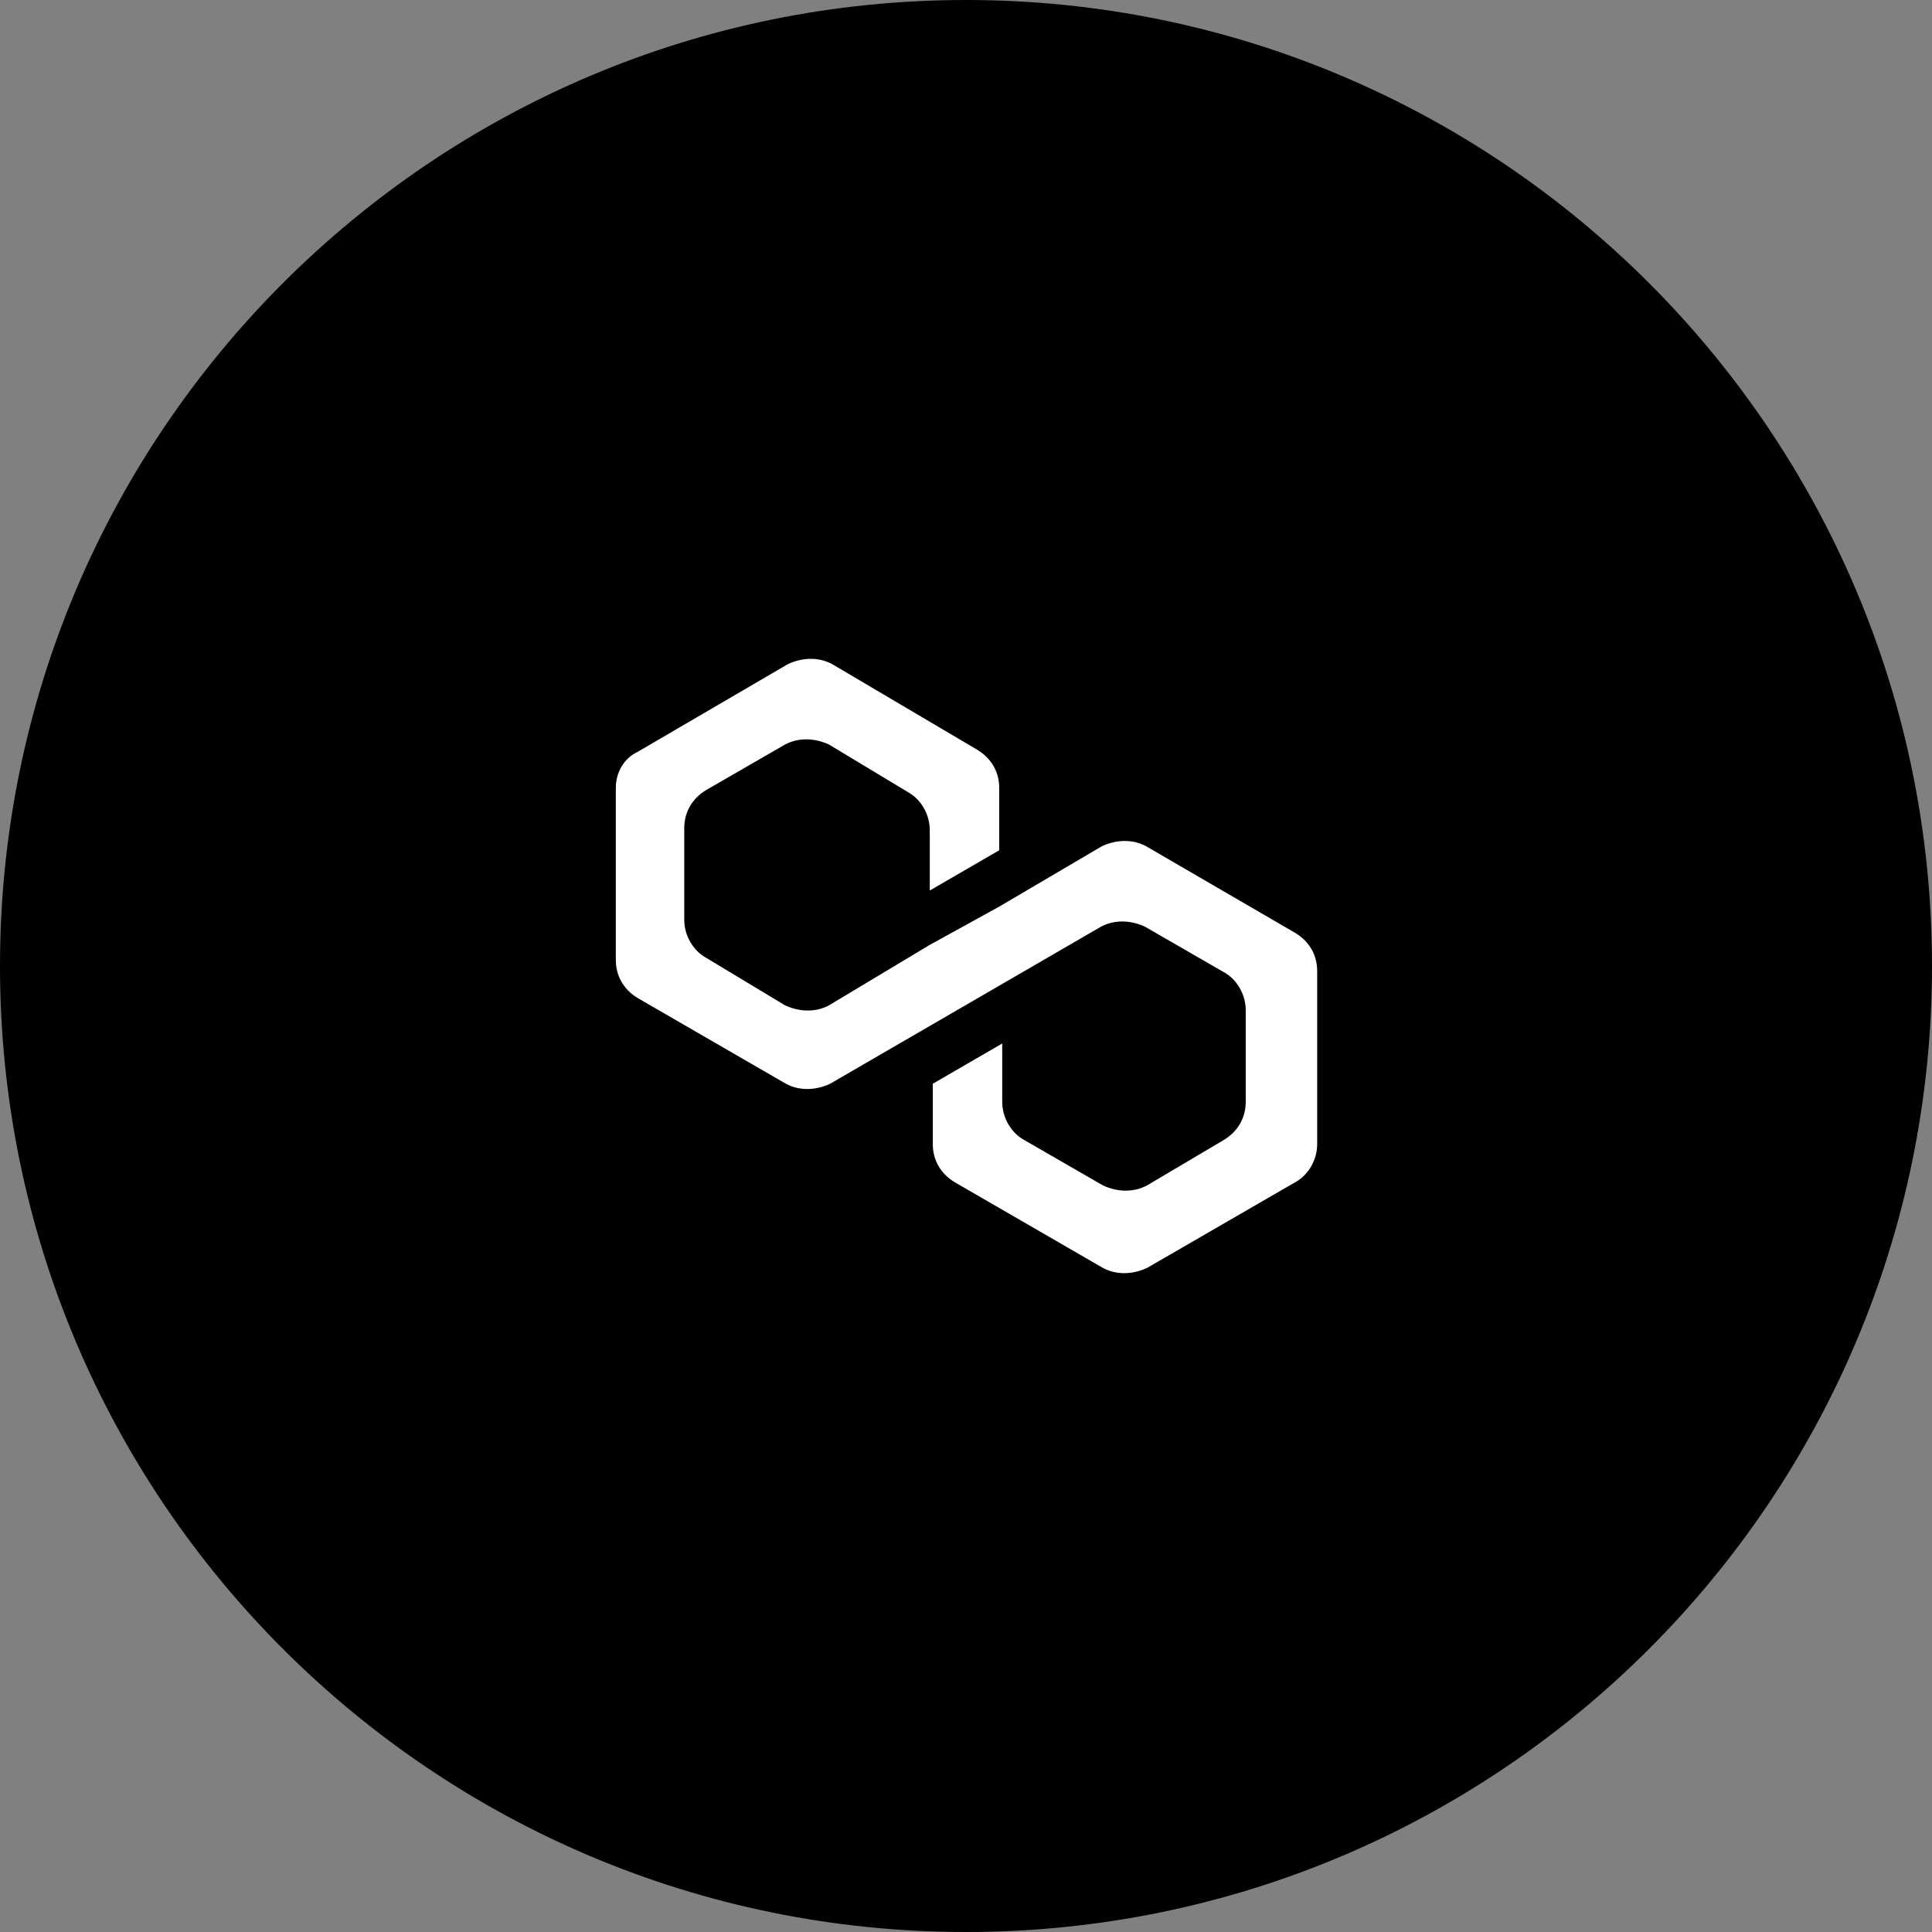
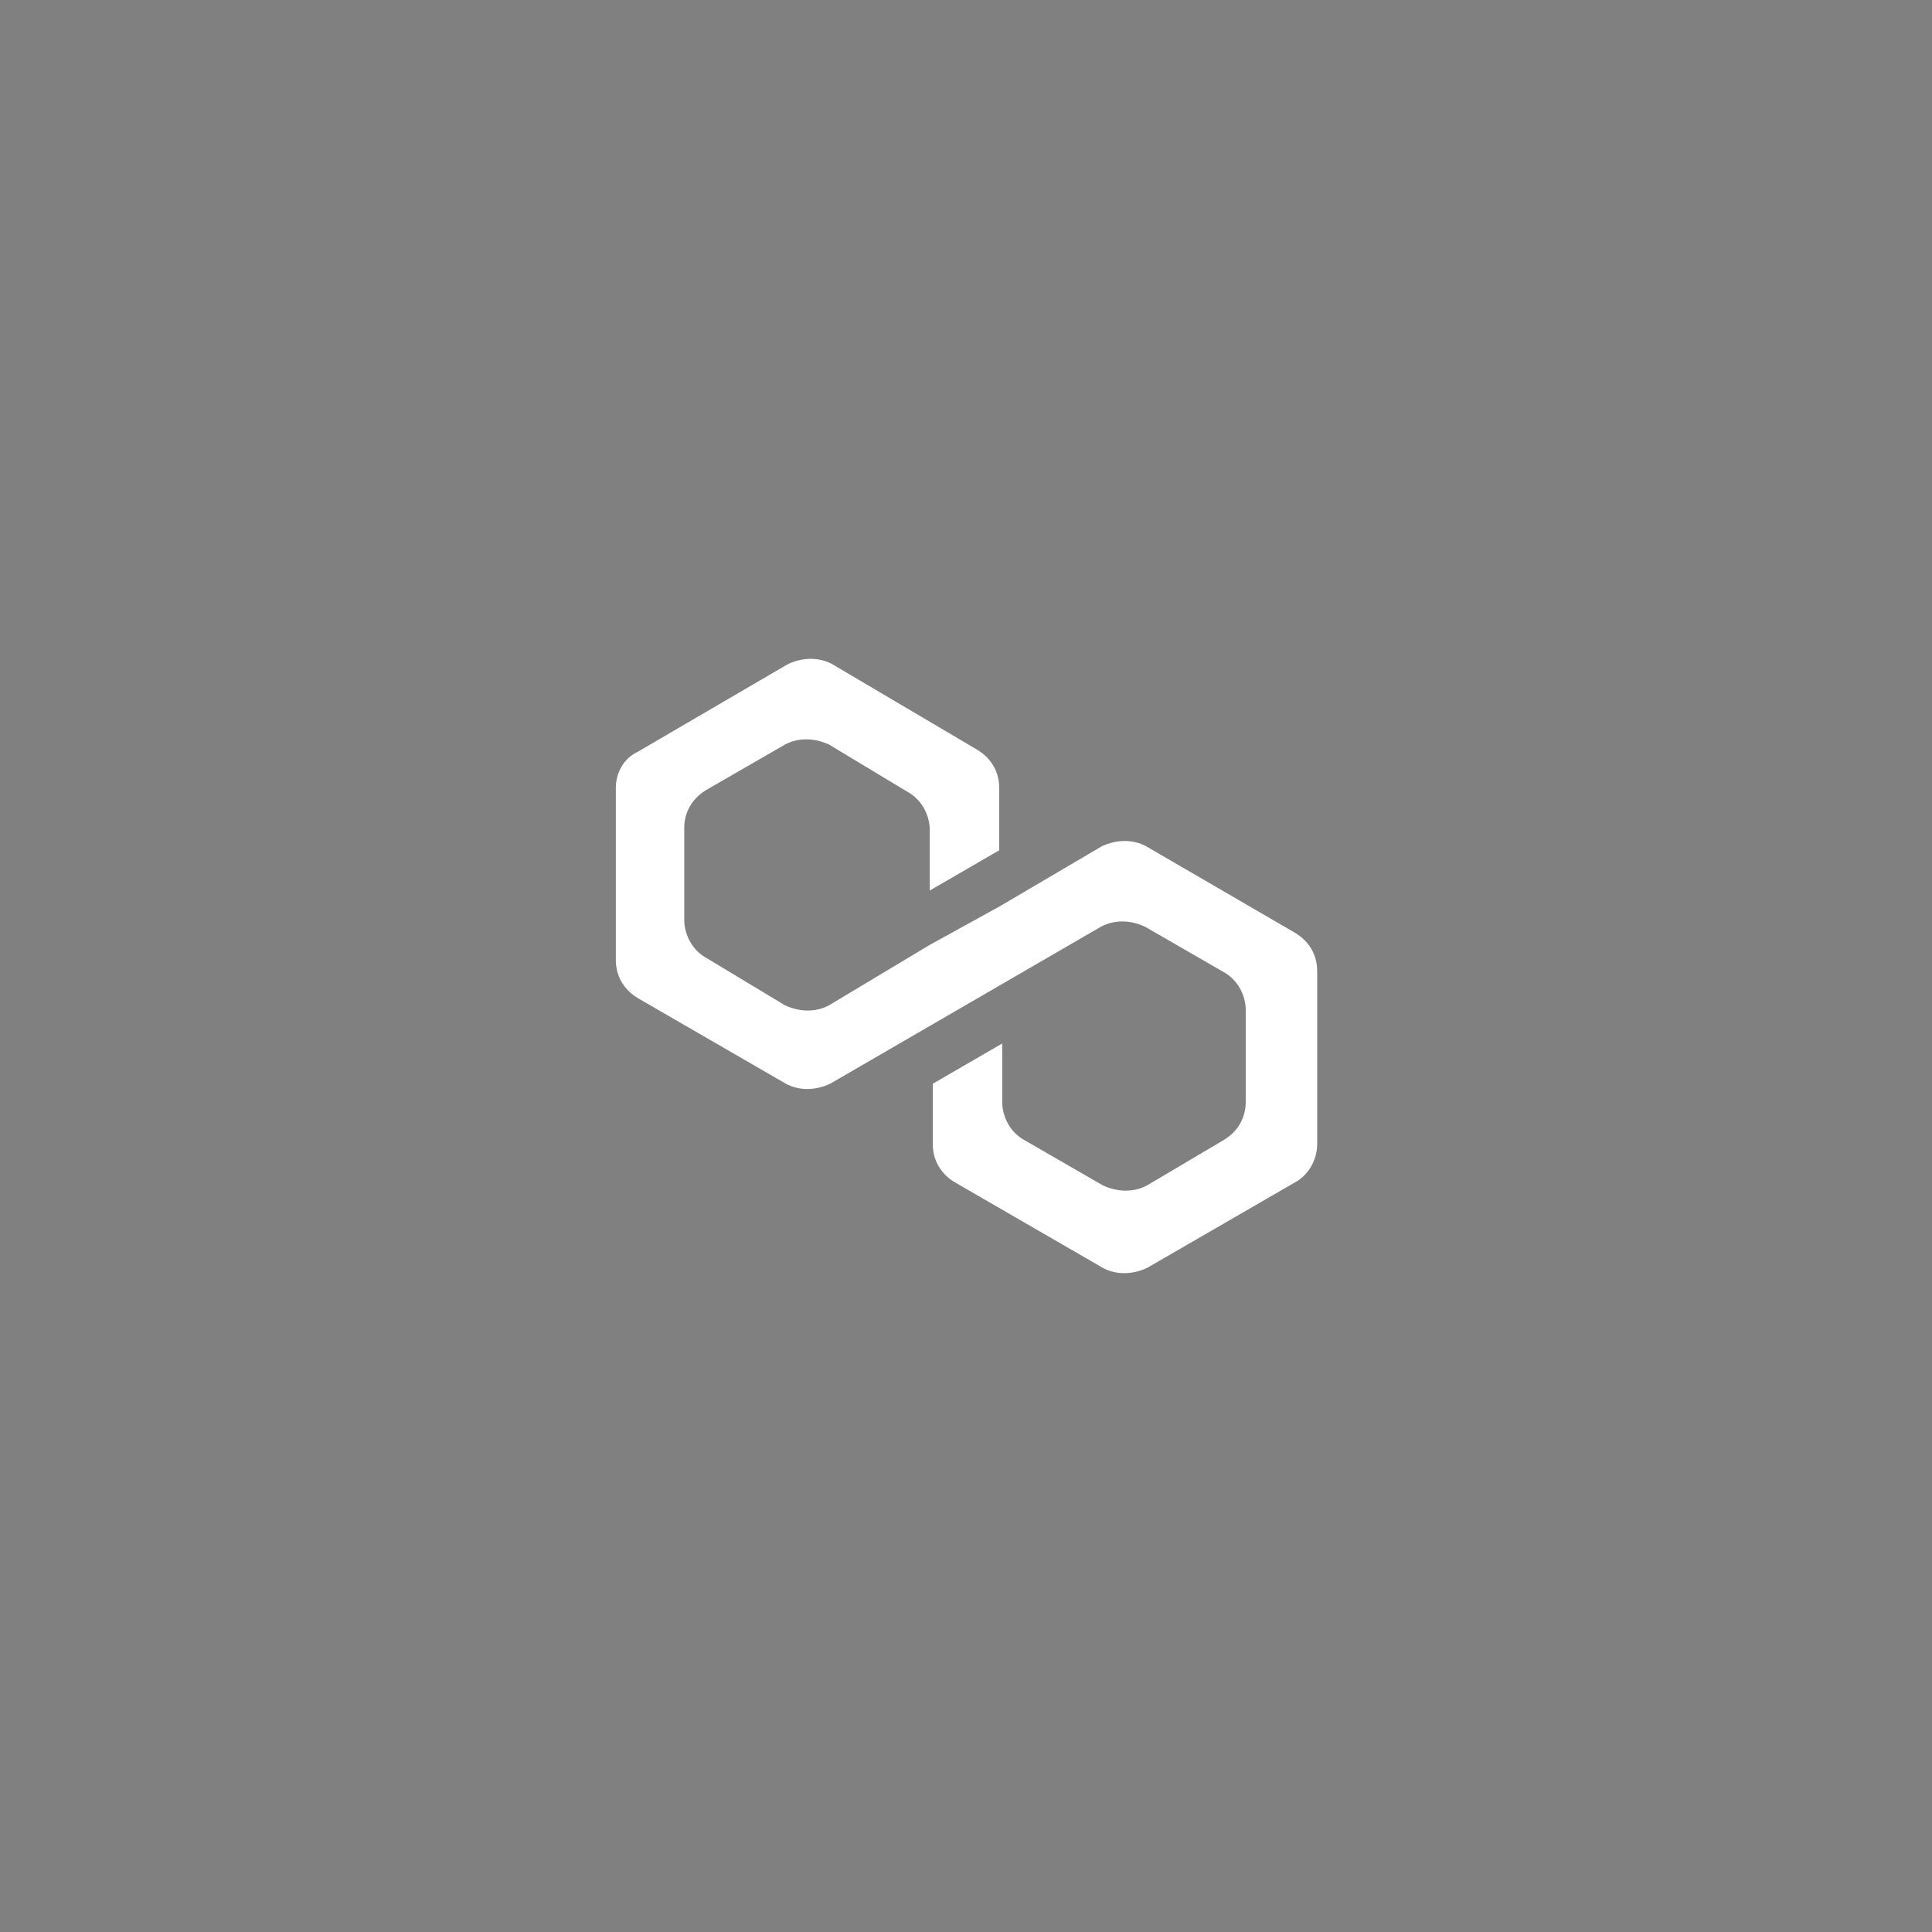
<svg xmlns="http://www.w3.org/2000/svg" version="1.1" id="Layer_1" x="0px" y="0px" viewBox="0 0 192 192" style="enable-background:new 0 0 192 192;" xml:space="preserve">
  <rect x="0" y="0" width="192" height="192" fill="#808080" stroke="none" />
  <style type="text/css">
	.st0{fill:#FFFFFF;}
</style>
-   <path d="M96,0L96,0c53,0,96,43,96,96l0,0c0,53-43,96-96,96l0,0c-53,0-96-43-96-96l0,0C0,43,43,0,96,0z" />
  <g>
    <path class="st0" d="M113.9,84.1c-1.3-0.7-2.9-0.7-4.4,0l-10.2,6l-6.9,3.8l-10,6c-1.3,0.7-2.9,0.7-4.4,0l-7.8-4.7   c-1.3-0.7-2.2-2.2-2.2-3.8v-9.1c0-1.5,0.7-2.9,2.2-3.8l7.8-4.5c1.3-0.7,2.9-0.7,4.4,0l7.8,4.7c1.3,0.7,2.2,2.2,2.2,3.8v6l6.9-4   v-6.2c0-1.5-0.7-2.9-2.2-3.8L82.7,66c-1.3-0.7-2.9-0.7-4.4,0l-14.9,8.7c-1.5,0.7-2.2,2.2-2.2,3.6v17.1c0,1.5,0.7,2.9,2.2,3.8   l14.7,8.5c1.3,0.7,2.9,0.7,4.4,0l10-5.8l6.9-4l10-5.8c1.3-0.7,2.9-0.7,4.4,0l7.8,4.5c1.3,0.7,2.2,2.2,2.2,3.8v9.1   c0,1.5-0.7,2.9-2.2,3.8l-7.6,4.5c-1.3,0.7-2.9,0.7-4.4,0l-7.8-4.5c-1.3-0.7-2.2-2.2-2.2-3.8v-5.8l-6.9,4v6c0,1.5,0.7,2.9,2.2,3.8   l14.7,8.5c1.3,0.7,2.9,0.7,4.4,0l14.7-8.5c1.3-0.7,2.2-2.2,2.2-3.8V96.5c0-1.5-0.7-2.9-2.2-3.8L113.9,84.1z" />
  </g>
</svg>